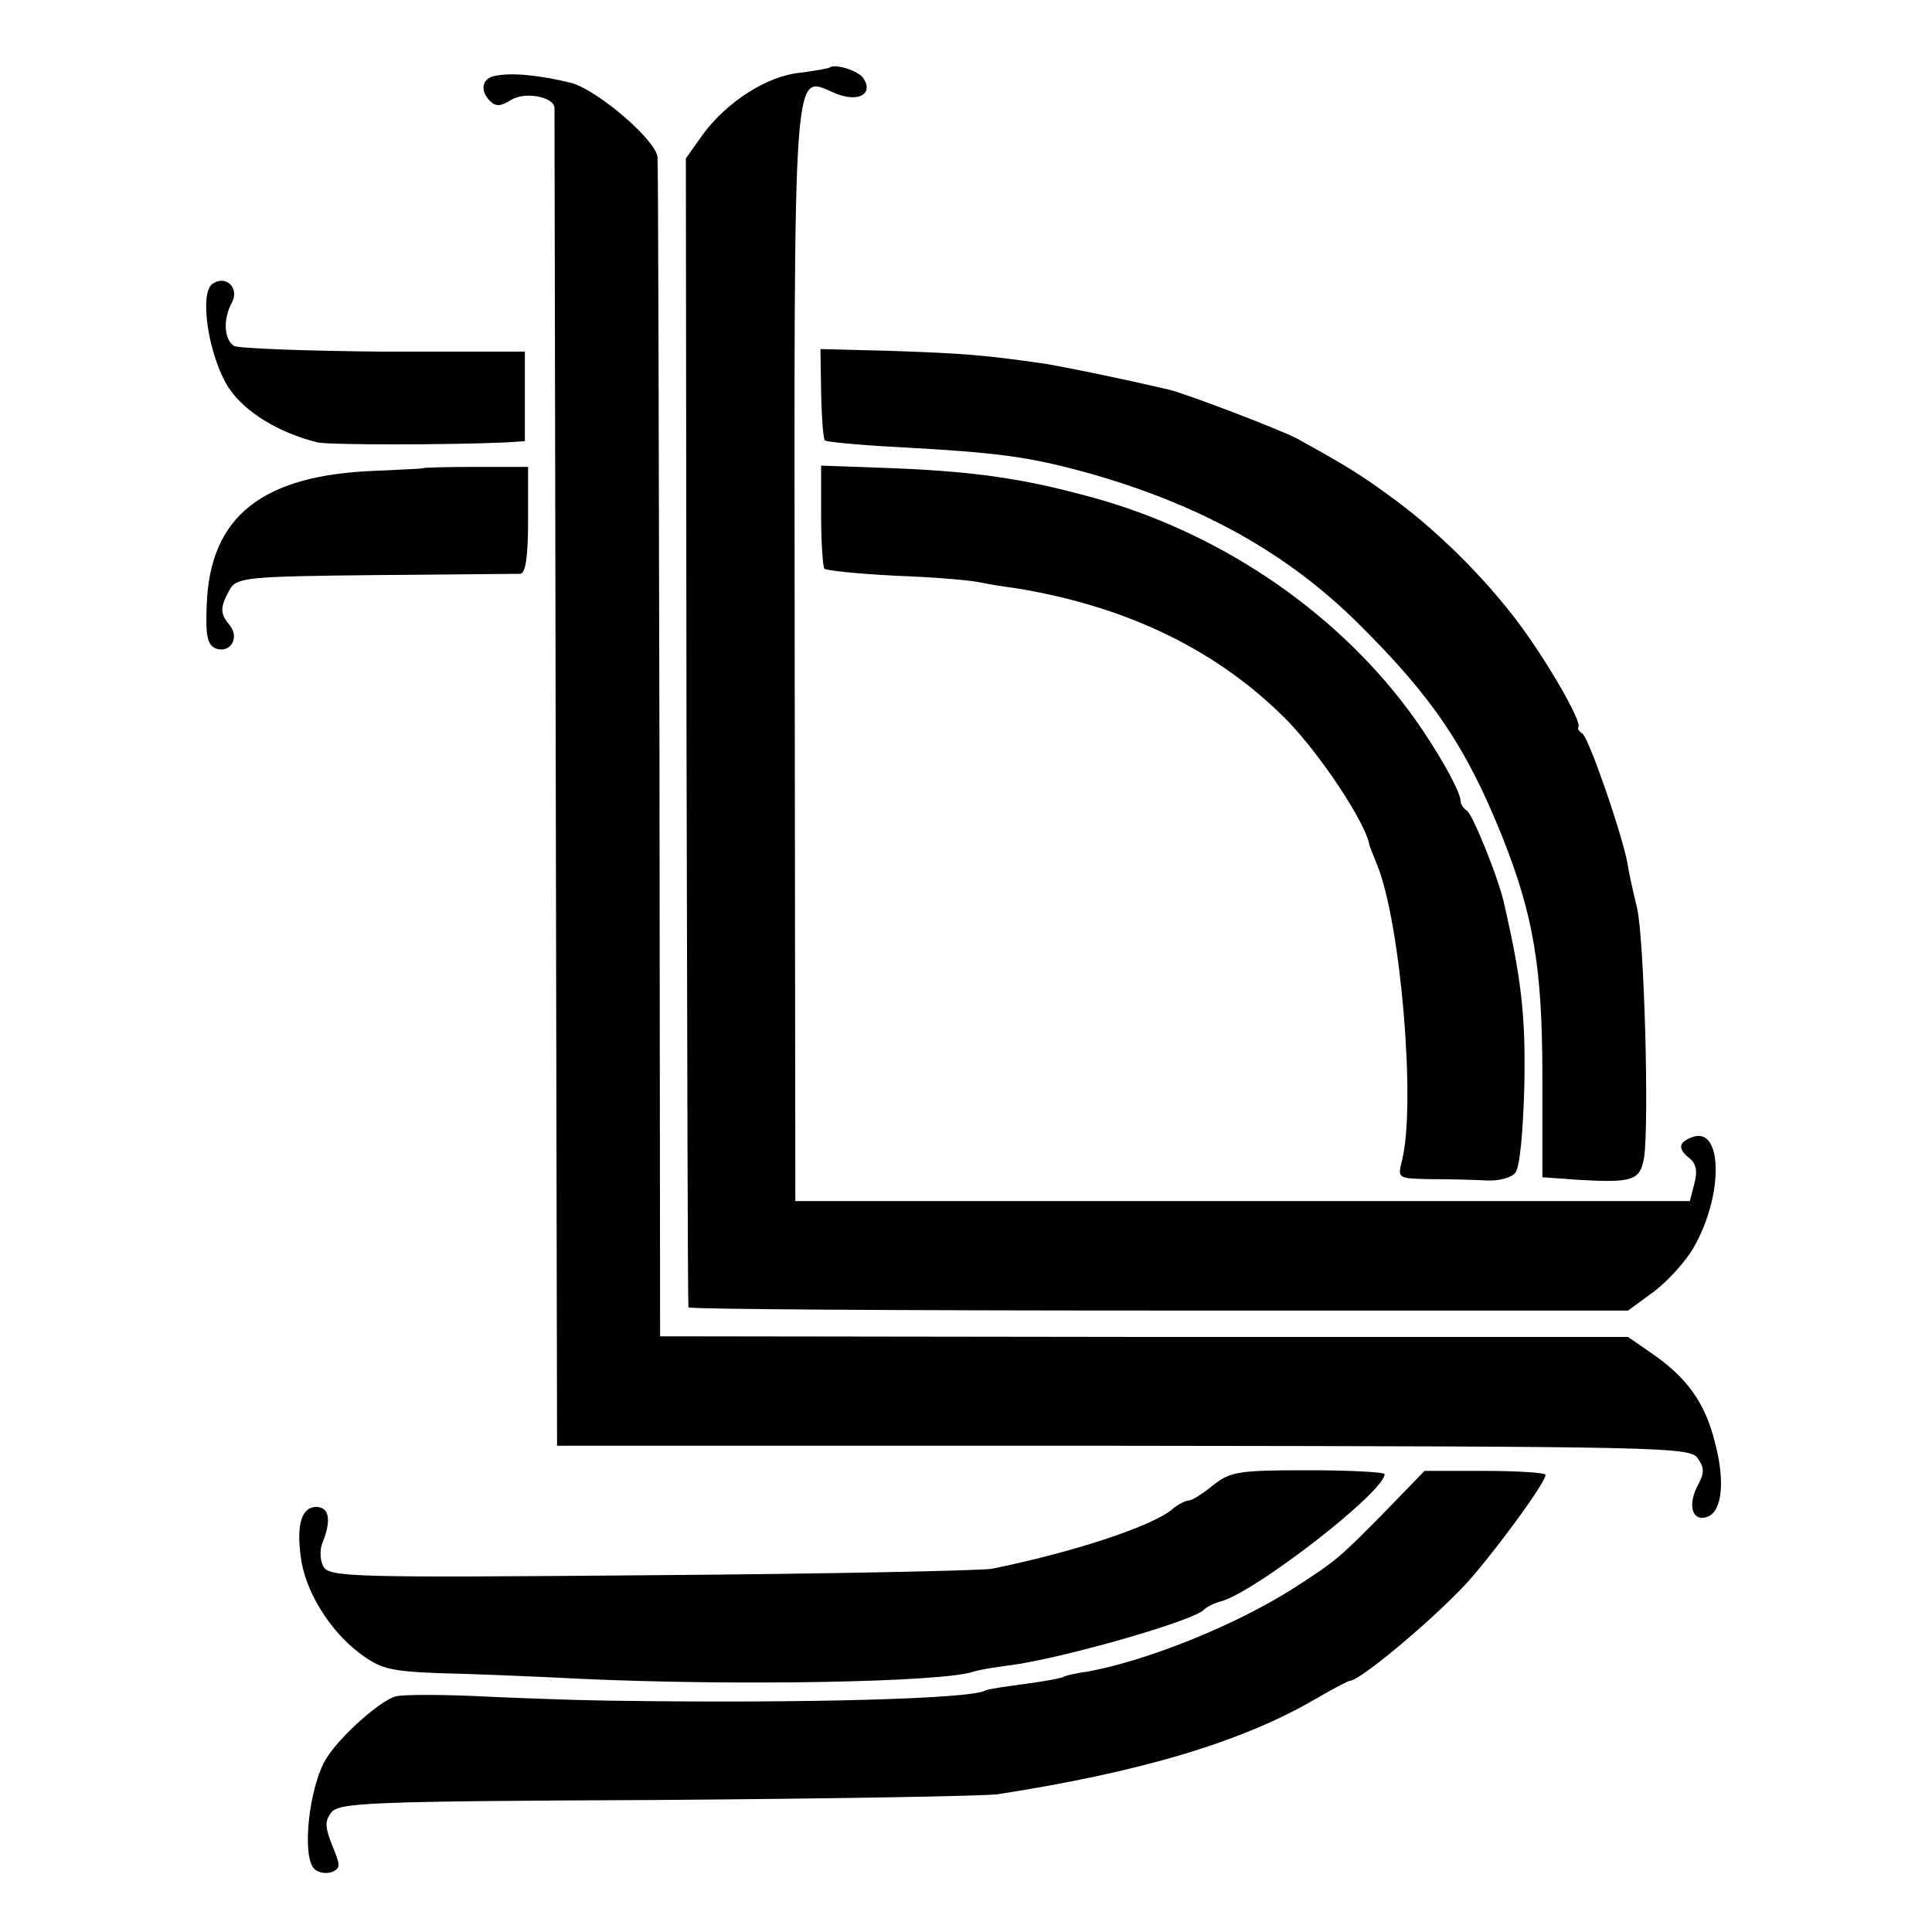
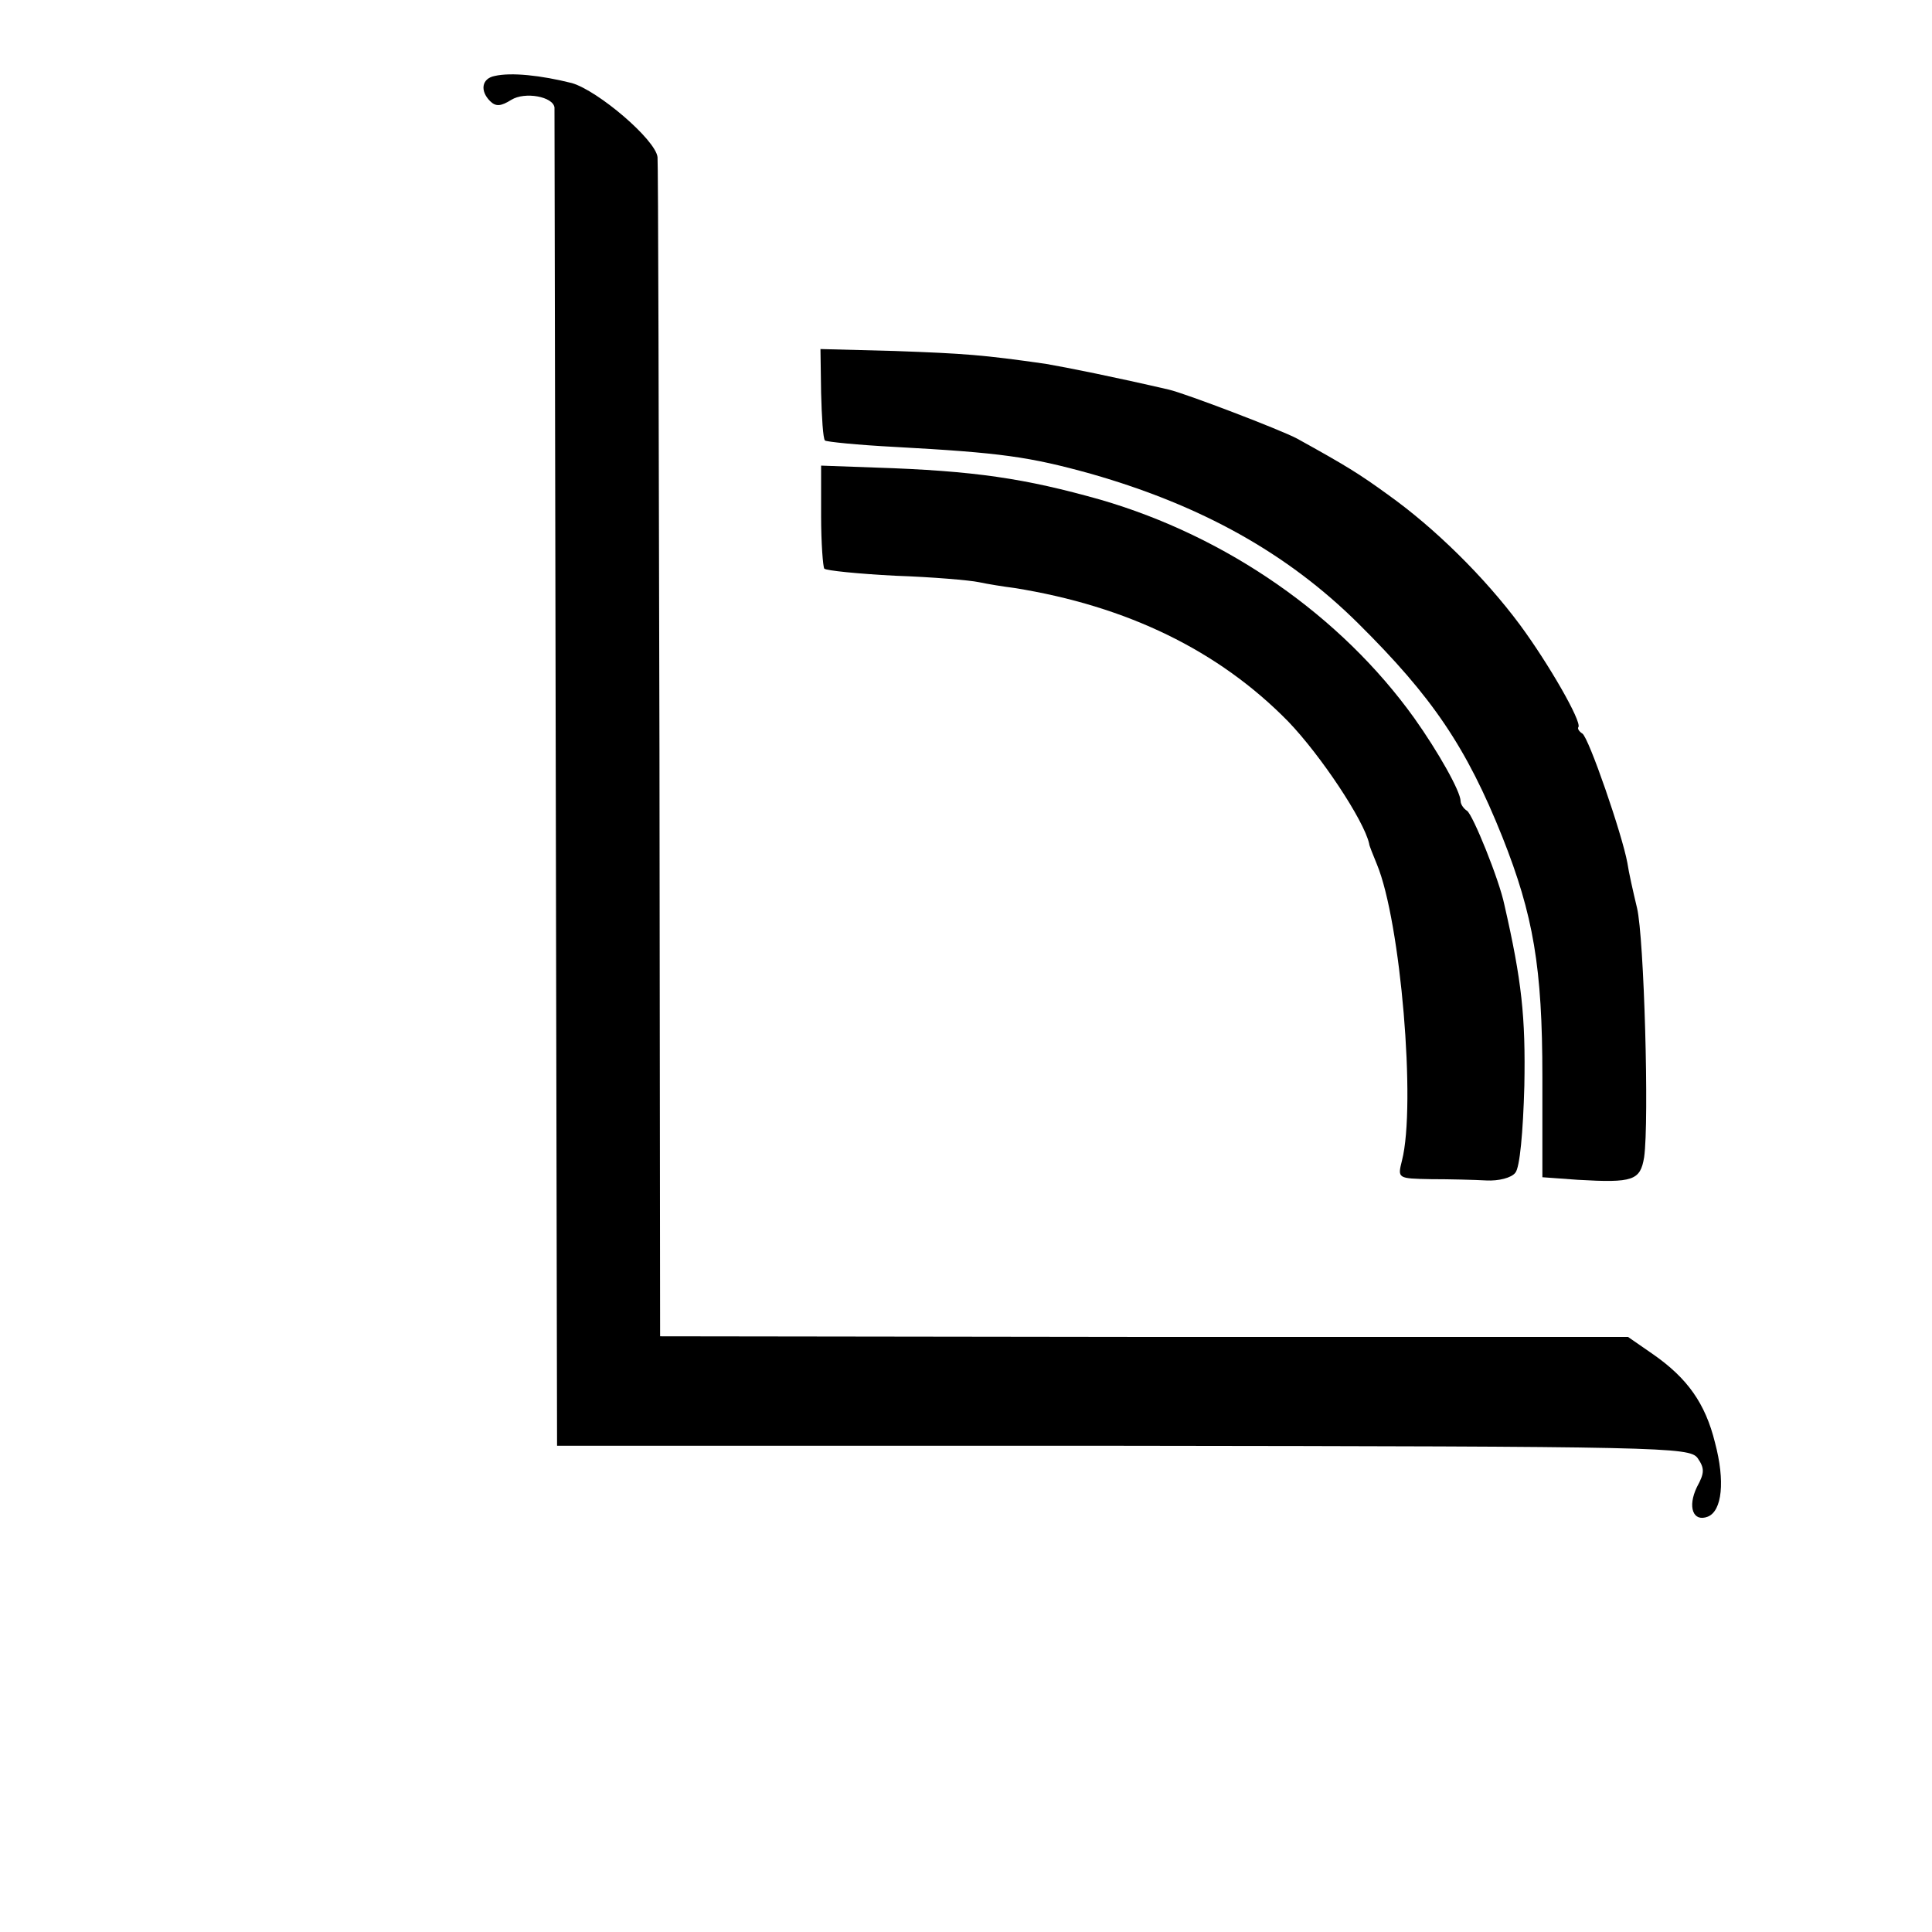
<svg xmlns="http://www.w3.org/2000/svg" version="1.0" width="300pt" height="300pt" viewBox="0 0 300 300" preserveAspectRatio="xMidYMid meet">
  <g transform="translate(0,300) scale(0.1,-0.1)" fill="#000000" stroke="none">
-     <path d="M1288 2895 c-1 -1 -22 -5 -46 -8 -51 -5 -113 -45 -150 -95 l-27 -38 1 -890 c1 -489 2 -891 3 -894 0 -3 329 -5 730 -5 l729 0 41 30 c22 17 49 47 61 68 47 82 45 190 -3 171 -21 -8 -22 -18 -3 -33 10 -8 12 -21 7 -39 l-7 -27 -695 0 -694 0 -1 845 c-1 940 -3 903 61 876 36 -16 62 -3 46 22 -7 12 -45 24 -53 17z" />
    <path d="M768 2882 c-20 -4 -23 -23 -7 -39 9 -9 17 -8 33 2 21 13 65 5 67 -12 0 -4 1 -474 2 -1043 l2 -1035 879 0 c840 -1 879 -2 892 -19 11 -16 11 -23 -1 -45 -15 -31 -6 -55 17 -46 22 9 27 55 11 115 -15 61 -43 100 -96 137 l-39 27 -751 0 -752 1 -1 910 c-1 501 -2 915 -3 921 -3 27 -92 103 -133 115 -48 12 -94 17 -120 11z" />
-     <path d="M331 2560 c-23 -13 -7 -114 24 -162 25 -38 78 -70 138 -85 19 -4 203 -4 292 0 l30 2 0 69 0 70 -220 0 c-121 1 -226 5 -232 9 -15 10 -17 41 -3 67 12 22 -8 43 -29 30z" />
    <path d="M1275 2390 c1 -38 3 -71 6 -74 2 -2 51 -7 109 -10 164 -9 208 -15 305 -42 171 -49 304 -123 414 -232 115 -114 168 -192 224 -332 48 -121 62 -202 62 -372 l0 -156 55 -4 c86 -5 97 -1 103 35 8 56 0 341 -11 387 -6 25 -13 56 -15 70 -8 44 -60 195 -70 201 -5 3 -8 8 -6 10 5 9 -46 98 -91 159 -55 74 -132 150 -205 202 -44 32 -65 45 -141 87 -24 13 -173 70 -199 76 -82 19 -156 34 -191 40 -98 14 -125 16 -235 20 l-115 3 1 -68z" />
-     <path d="M657 2273 c-1 -1 -34 -2 -72 -4 -177 -6 -259 -70 -264 -208 -2 -49 1 -62 14 -68 23 -8 38 17 21 37 -15 18 -14 28 1 55 11 18 24 20 225 22 117 1 219 2 226 2 8 1 12 25 12 84 l0 82 -81 0 c-44 0 -81 -1 -82 -2z" />
    <path d="M1275 2199 c0 -43 3 -80 5 -82 3 -3 52 -8 110 -11 58 -2 116 -7 130 -10 14 -3 39 -7 55 -9 175 -28 317 -97 425 -207 51 -53 118 -154 126 -190 0 -3 6 -17 12 -32 37 -89 61 -374 39 -460 -7 -28 -7 -28 45 -29 29 0 68 -1 86 -2 19 -1 39 4 45 12 7 8 12 63 14 135 2 107 -4 163 -31 281 -8 39 -49 140 -58 146 -5 3 -10 10 -10 15 0 15 -35 77 -72 129 -114 159 -291 282 -487 339 -117 33 -195 45 -351 50 l-83 3 0 -78z" />
-     <path d="M1884 694 c-16 -13 -33 -24 -38 -24 -5 0 -17 -6 -25 -13 -31 -27 -157 -68 -281 -93 -19 -3 -259 -8 -532 -10 -464 -4 -498 -3 -506 14 -5 9 -6 26 -1 37 14 35 10 55 -10 55 -22 0 -31 -26 -24 -77 6 -52 44 -114 90 -149 33 -25 47 -29 123 -32 47 -1 148 -5 225 -9 244 -11 557 -5 606 11 8 3 33 7 56 10 80 10 290 70 303 87 3 3 15 10 28 13 58 19 252 170 252 197 0 3 -53 6 -118 6 -109 0 -121 -2 -148 -23z" />
-     <path d="M2148 650 c-70 -71 -74 -74 -139 -116 -91 -58 -228 -113 -322 -130 -17 -2 -33 -6 -36 -8 -3 -2 -31 -7 -61 -11 -30 -4 -57 -8 -60 -10 -21 -13 -281 -20 -565 -16 -22 0 -47 1 -55 1 -8 0 -73 2 -144 5 -72 4 -139 4 -151 1 -24 -6 -86 -61 -108 -96 -27 -43 -39 -152 -19 -172 6 -6 18 -8 27 -5 14 6 14 10 1 41 -11 28 -12 38 -2 51 11 16 56 18 507 20 272 2 510 6 529 9 225 35 380 82 493 148 26 15 50 28 53 28 15 0 121 88 178 148 40 43 126 159 126 172 0 3 -42 6 -94 6 l-94 0 -64 -66z" />
  </g>
</svg>